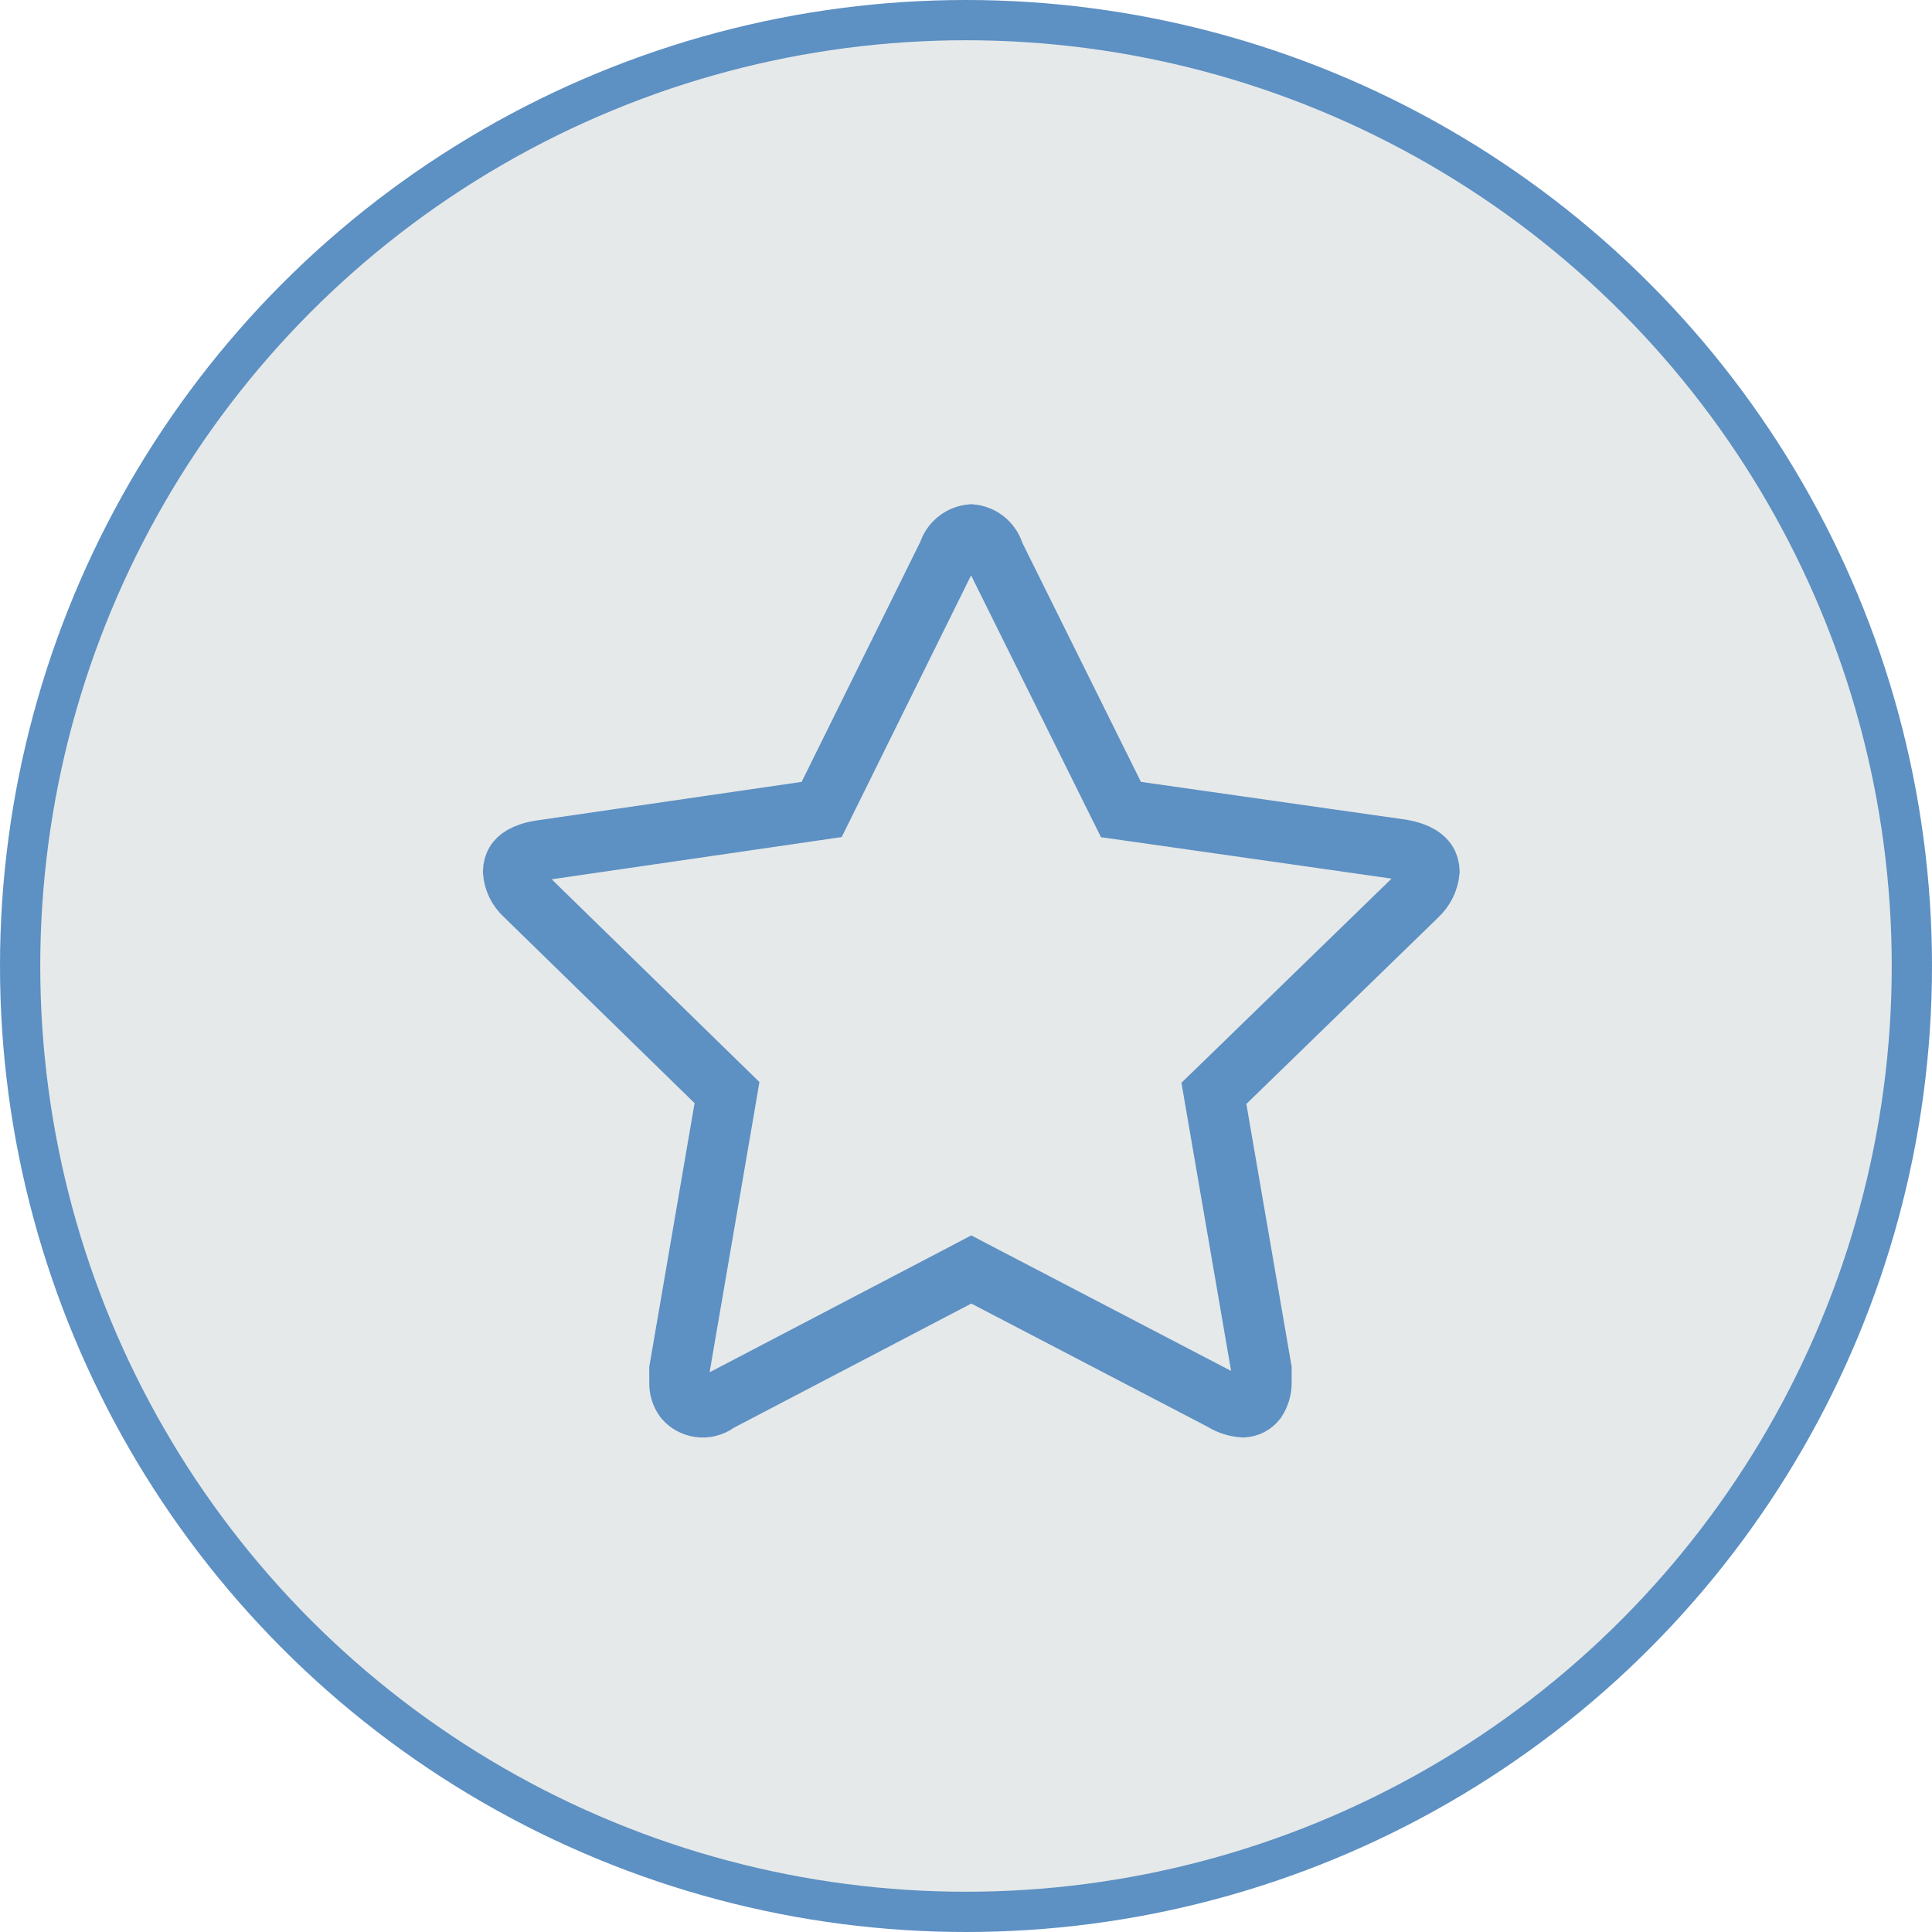
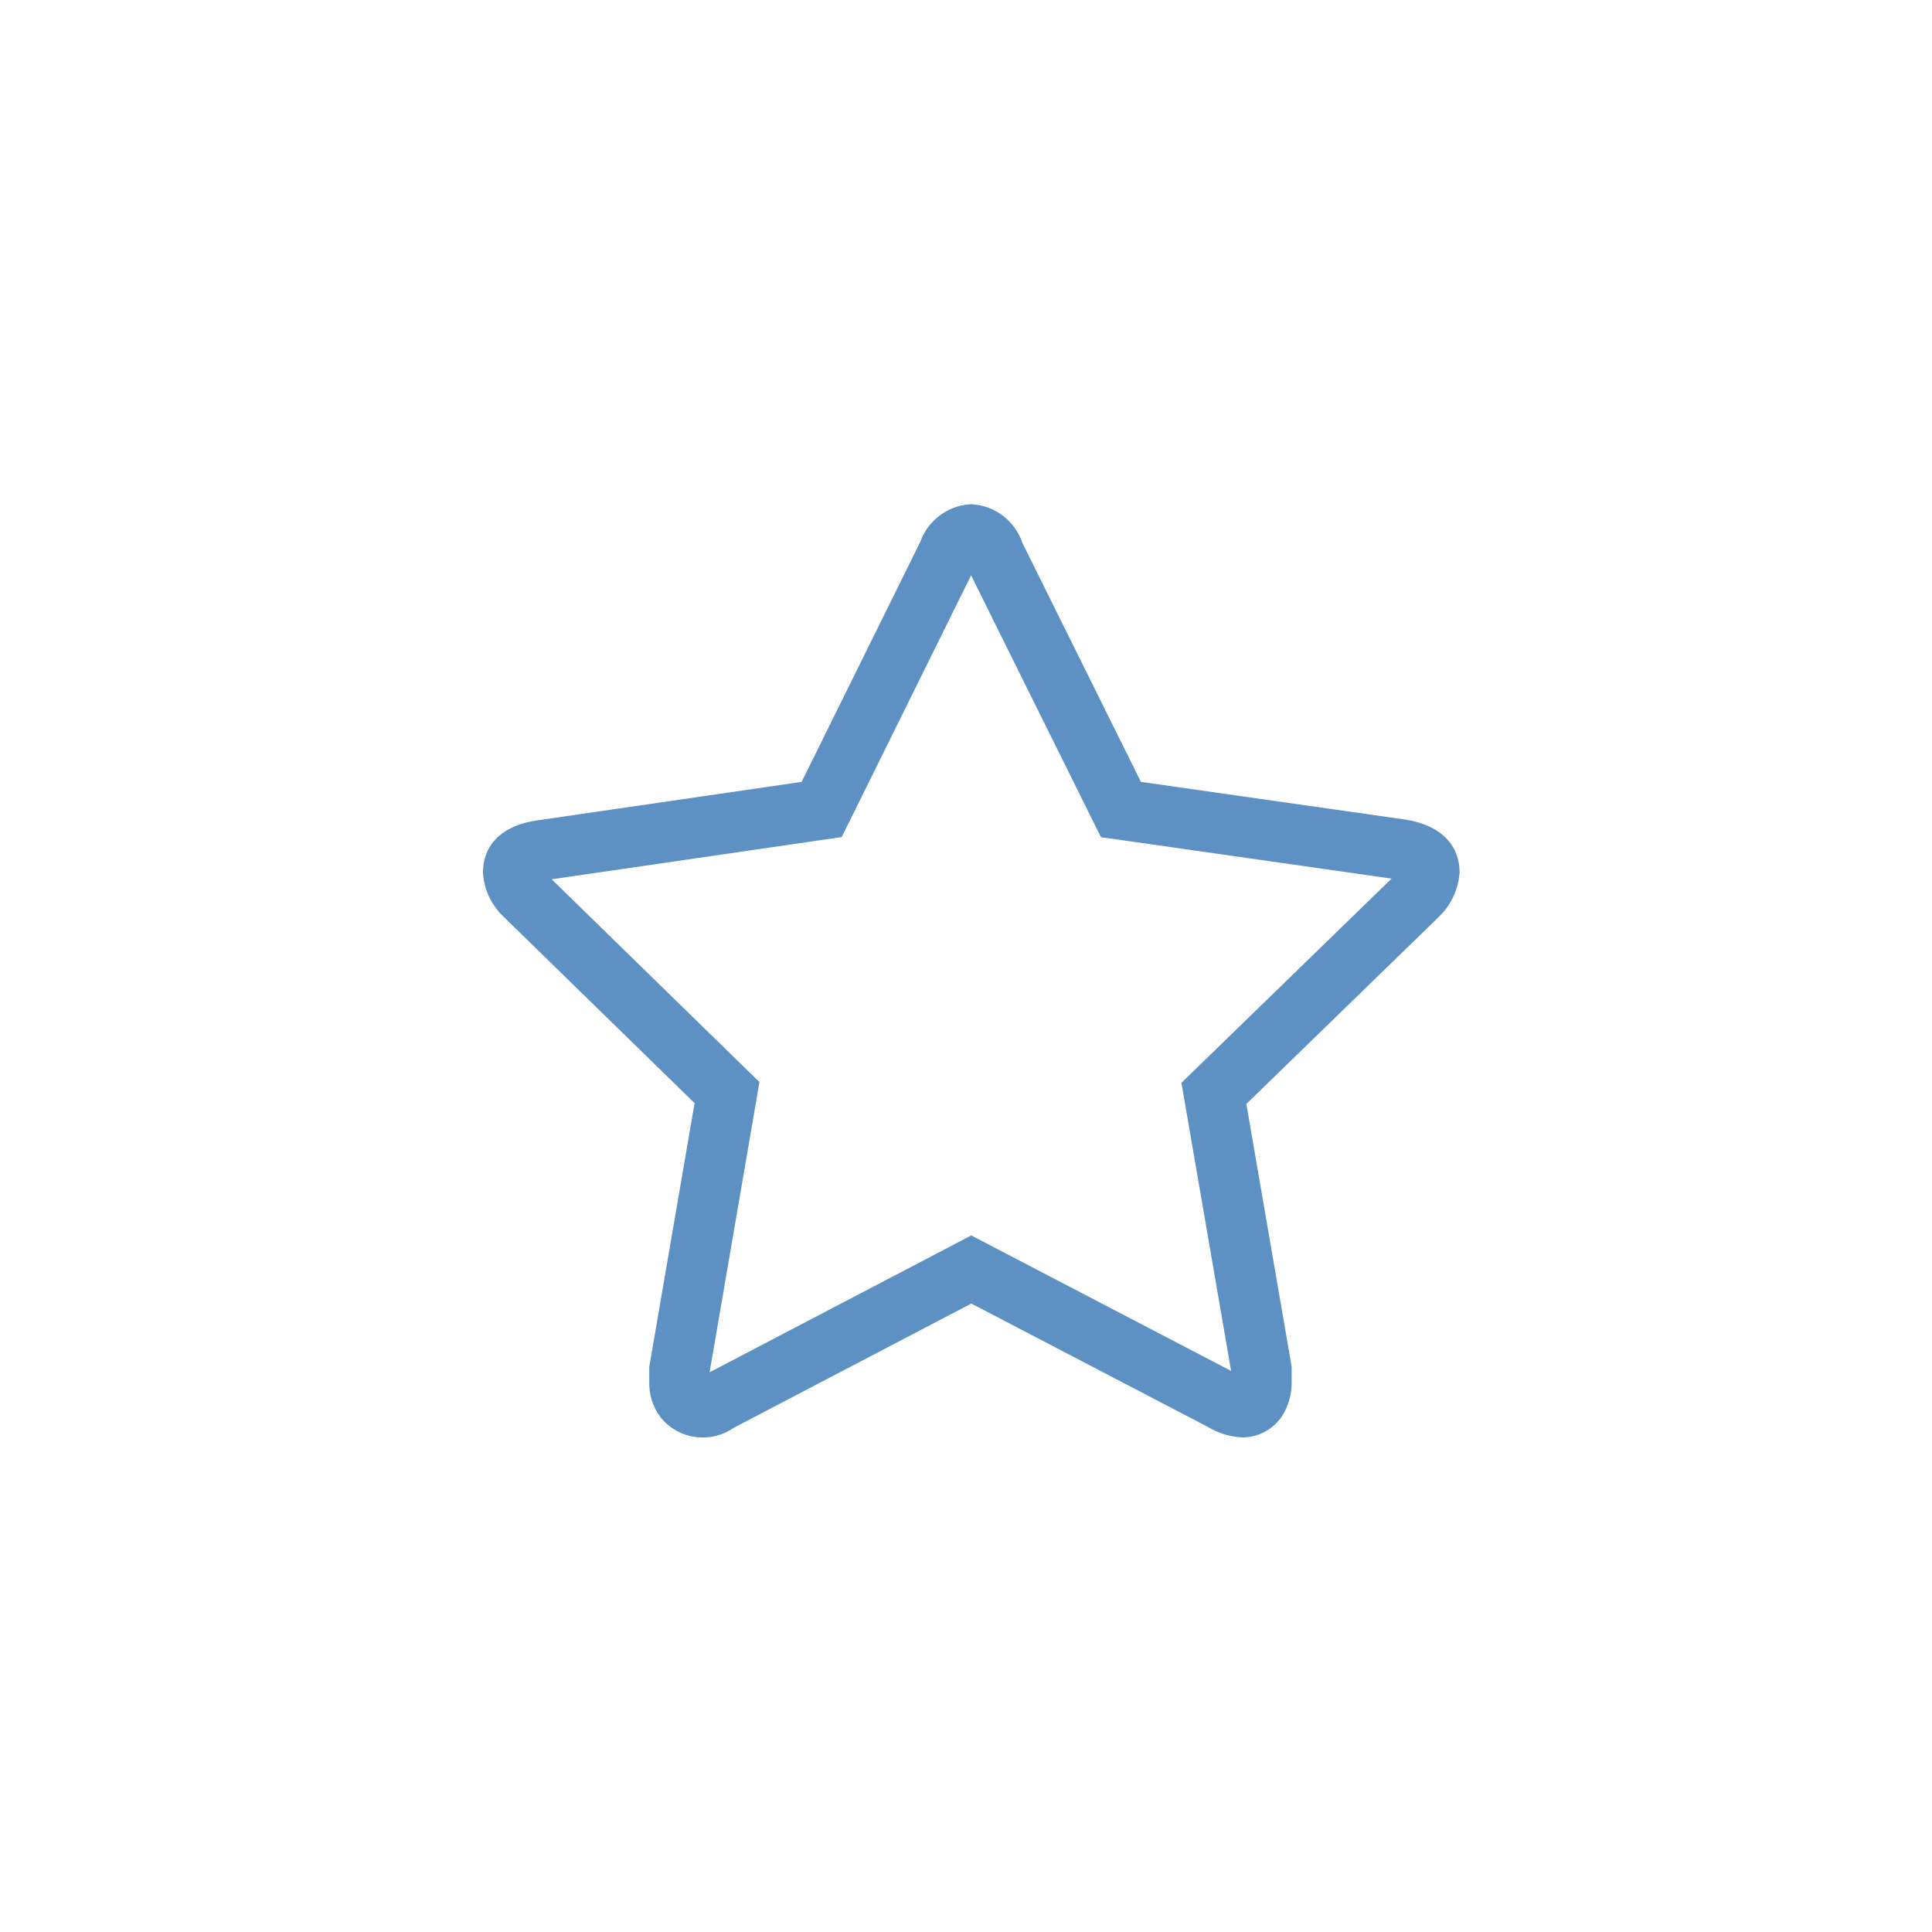
<svg xmlns="http://www.w3.org/2000/svg" width="48" height="48" viewBox="0 0 48 48" fill="none">
-   <circle cx="24" cy="24" r="23.5" fill="#E5E9E9" stroke="#5D90C3" />
  <path d="M30.394 34.808L30.373 34.795L30.35 34.783L24.478 31.721L24.131 31.54L23.784 31.722L17.891 34.804L17.847 34.827L17.807 34.855C17.683 34.942 17.531 34.98 17.38 34.959C17.234 34.94 17.101 34.868 17.006 34.757C16.92 34.639 16.876 34.496 16.881 34.35L16.884 34.245L16.881 34.233V34.232V34.232V34.231V34.23V34.229V34.229V34.228V34.227V34.226V34.226V34.225V34.224V34.223V34.223V34.222V34.221V34.22V34.219V34.219V34.218V34.217V34.216V34.215V34.215V34.214V34.213V34.212V34.212V34.211V34.21V34.209V34.208V34.207V34.207V34.206V34.205V34.204V34.203V34.203V34.202V34.201V34.2V34.199V34.198V34.197V34.197V34.196V34.195V34.194V34.193V34.192V34.192V34.191V34.19V34.189V34.188V34.187V34.186V34.186V34.185V34.184V34.183V34.182V34.181V34.18V34.179V34.179V34.178V34.177V34.176V34.175V34.174V34.173V34.172V34.172V34.171V34.17V34.169V34.168V34.167V34.166V34.165V34.164V34.163V34.162V34.161V34.161V34.16V34.159V34.158V34.157V34.156V34.155V34.154V34.153V34.152V34.151V34.15V34.15V34.149V34.148V34.147V34.146V34.145V34.144V34.143V34.142V34.141V34.14V34.139V34.138V34.137V34.136V34.135V34.134V34.133V34.132V34.132V34.13V34.13V34.129V34.128V34.127V34.126V34.125V34.124V34.123V34.122V34.121V34.12V34.119V34.118V34.117V34.116V34.115V34.114V34.113V34.112V34.111V34.11V34.109V34.108V34.107V34.106V34.105V34.104V34.103V34.102V34.101V34.1V34.099V34.098V34.097V34.096V34.095V34.094V34.093V34.092V34.091V34.09V34.089V34.088V34.087V34.086V34.085V34.084V34.083V34.082V34.081V34.08V34.079V34.078V34.077V34.076V34.075V34.074V34.073V34.072V34.071V34.069V34.069V34.068V34.066V34.065V34.064V34.063V34.062V34.061V34.06V34.059V34.058V34.057V34.056V34.055V34.054V34.053V34.052V34.051V34.05V34.049V34.048V34.047V34.046V34.045V34.044V34.042V34.041V34.04V34.039V34.038V34.037V34.036V34.035V34.034V34.033V34.032V34.031V34.03V34.029V34.028V34.027V34.026V34.025V34.023V34.022V34.022L17.996 27.533L18.062 27.145L17.78 26.87L13.054 22.257L13.044 22.247L13.035 22.239C12.867 22.086 12.765 21.877 12.748 21.653C12.751 21.576 12.769 21.483 12.823 21.407C12.867 21.345 13 21.194 13.439 21.127L20.024 20.168L20.414 20.111L20.589 19.758L23.535 13.798L23.555 13.758L23.57 13.716C23.614 13.592 23.693 13.484 23.799 13.406C23.896 13.334 24.01 13.29 24.13 13.279C24.25 13.291 24.365 13.336 24.462 13.409C24.568 13.49 24.647 13.6 24.689 13.725L24.705 13.774L24.728 13.82L27.674 19.759L27.85 20.113L28.241 20.168L34.819 21.106C35.254 21.181 35.391 21.335 35.437 21.401C35.493 21.48 35.511 21.572 35.514 21.648C35.493 21.875 35.388 22.088 35.22 22.246L35.22 22.246L35.21 22.256L30.443 26.889L30.159 27.164L30.226 27.554L31.341 34.022V34.023V34.023V34.024V34.025V34.025V34.026V34.027V34.028V34.028V34.029V34.03V34.03V34.031V34.032V34.033V34.033V34.034V34.035V34.035V34.036V34.037V34.038V34.038V34.039V34.04V34.041V34.041V34.042V34.043V34.044V34.045V34.045V34.046V34.047V34.048V34.048V34.049V34.05V34.051V34.052V34.053V34.053V34.054V34.055V34.056V34.056V34.057V34.058V34.059V34.06V34.061V34.061V34.062V34.063V34.064V34.065V34.066V34.066V34.067V34.068V34.069V34.07V34.071V34.072V34.072V34.073V34.074V34.075V34.076V34.077V34.078V34.078V34.079V34.08V34.081V34.082V34.083V34.084V34.084V34.085V34.086V34.087V34.088V34.089V34.09V34.091V34.092V34.093V34.093V34.094V34.095V34.096V34.097V34.098V34.099V34.1V34.101V34.102V34.103V34.103V34.104V34.105V34.106V34.107V34.108V34.109V34.11V34.111V34.112V34.113V34.114V34.115V34.116V34.117V34.117V34.118V34.119V34.12V34.121V34.122V34.123V34.124V34.125V34.126V34.127V34.128V34.129V34.13V34.131V34.132V34.133V34.134V34.135V34.136V34.137V34.138V34.139V34.14V34.141V34.142V34.143V34.144V34.145V34.145V34.147V34.148V34.148V34.15V34.151V34.151V34.152V34.153V34.154V34.155V34.156V34.157V34.158V34.159V34.16V34.161V34.162V34.163V34.164V34.165V34.166V34.167V34.168V34.169V34.17V34.171V34.172V34.173V34.175V34.175V34.176V34.178V34.178V34.179V34.181V34.182V34.183V34.184V34.185V34.186V34.187V34.188V34.189V34.19V34.191V34.192V34.193V34.194V34.195V34.196V34.197V34.198V34.199V34.2V34.201V34.202V34.203V34.204V34.205V34.206V34.207V34.208V34.209V34.21V34.211V34.212V34.213V34.214V34.215V34.216V34.218V34.218V34.219V34.221V34.222V34.223V34.224V34.225V34.226V34.227V34.228V34.229V34.23V34.231V34.232V34.233V34.234V34.235V34.236V34.237V34.238V34.239V34.24V34.241V34.242V34.243V34.244V34.245V34.246V34.247V34.248V34.249V34.251V34.252V34.253V34.254V34.255V34.256V34.257V34.258V34.259V34.26V34.261V34.262V34.263V34.264V34.265V34.266V34.267V34.268V34.269V34.27V34.271V34.272V34.273V34.274V34.275V34.276V34.277V34.278V34.279V34.28V34.281V34.282V34.283V34.284V34.285V34.286V34.288V34.288V34.289V34.291V34.291V34.292V34.294V34.295V34.296V34.297V34.298V34.299V34.3V34.301V34.302V34.303V34.304V34.305V34.306V34.307V34.308V34.309V34.31V34.311V34.312V34.313V34.314V34.315V34.316V34.317V34.318V34.319V34.32V34.321V34.322V34.323V34.324V34.325V34.325V34.327V34.328V34.328V34.329V34.33V34.331V34.332V34.333V34.334V34.335V34.336V34.337V34.338V34.339V34.34V34.341V34.342V34.343V34.344V34.345V34.346H31.341L31.341 34.354C31.342 34.509 31.297 34.661 31.212 34.791C31.173 34.842 31.123 34.884 31.066 34.914C31.011 34.943 30.951 34.959 30.889 34.963C30.714 34.952 30.544 34.899 30.394 34.808Z" stroke="#5D90C3" stroke-width="1.5" />
</svg>